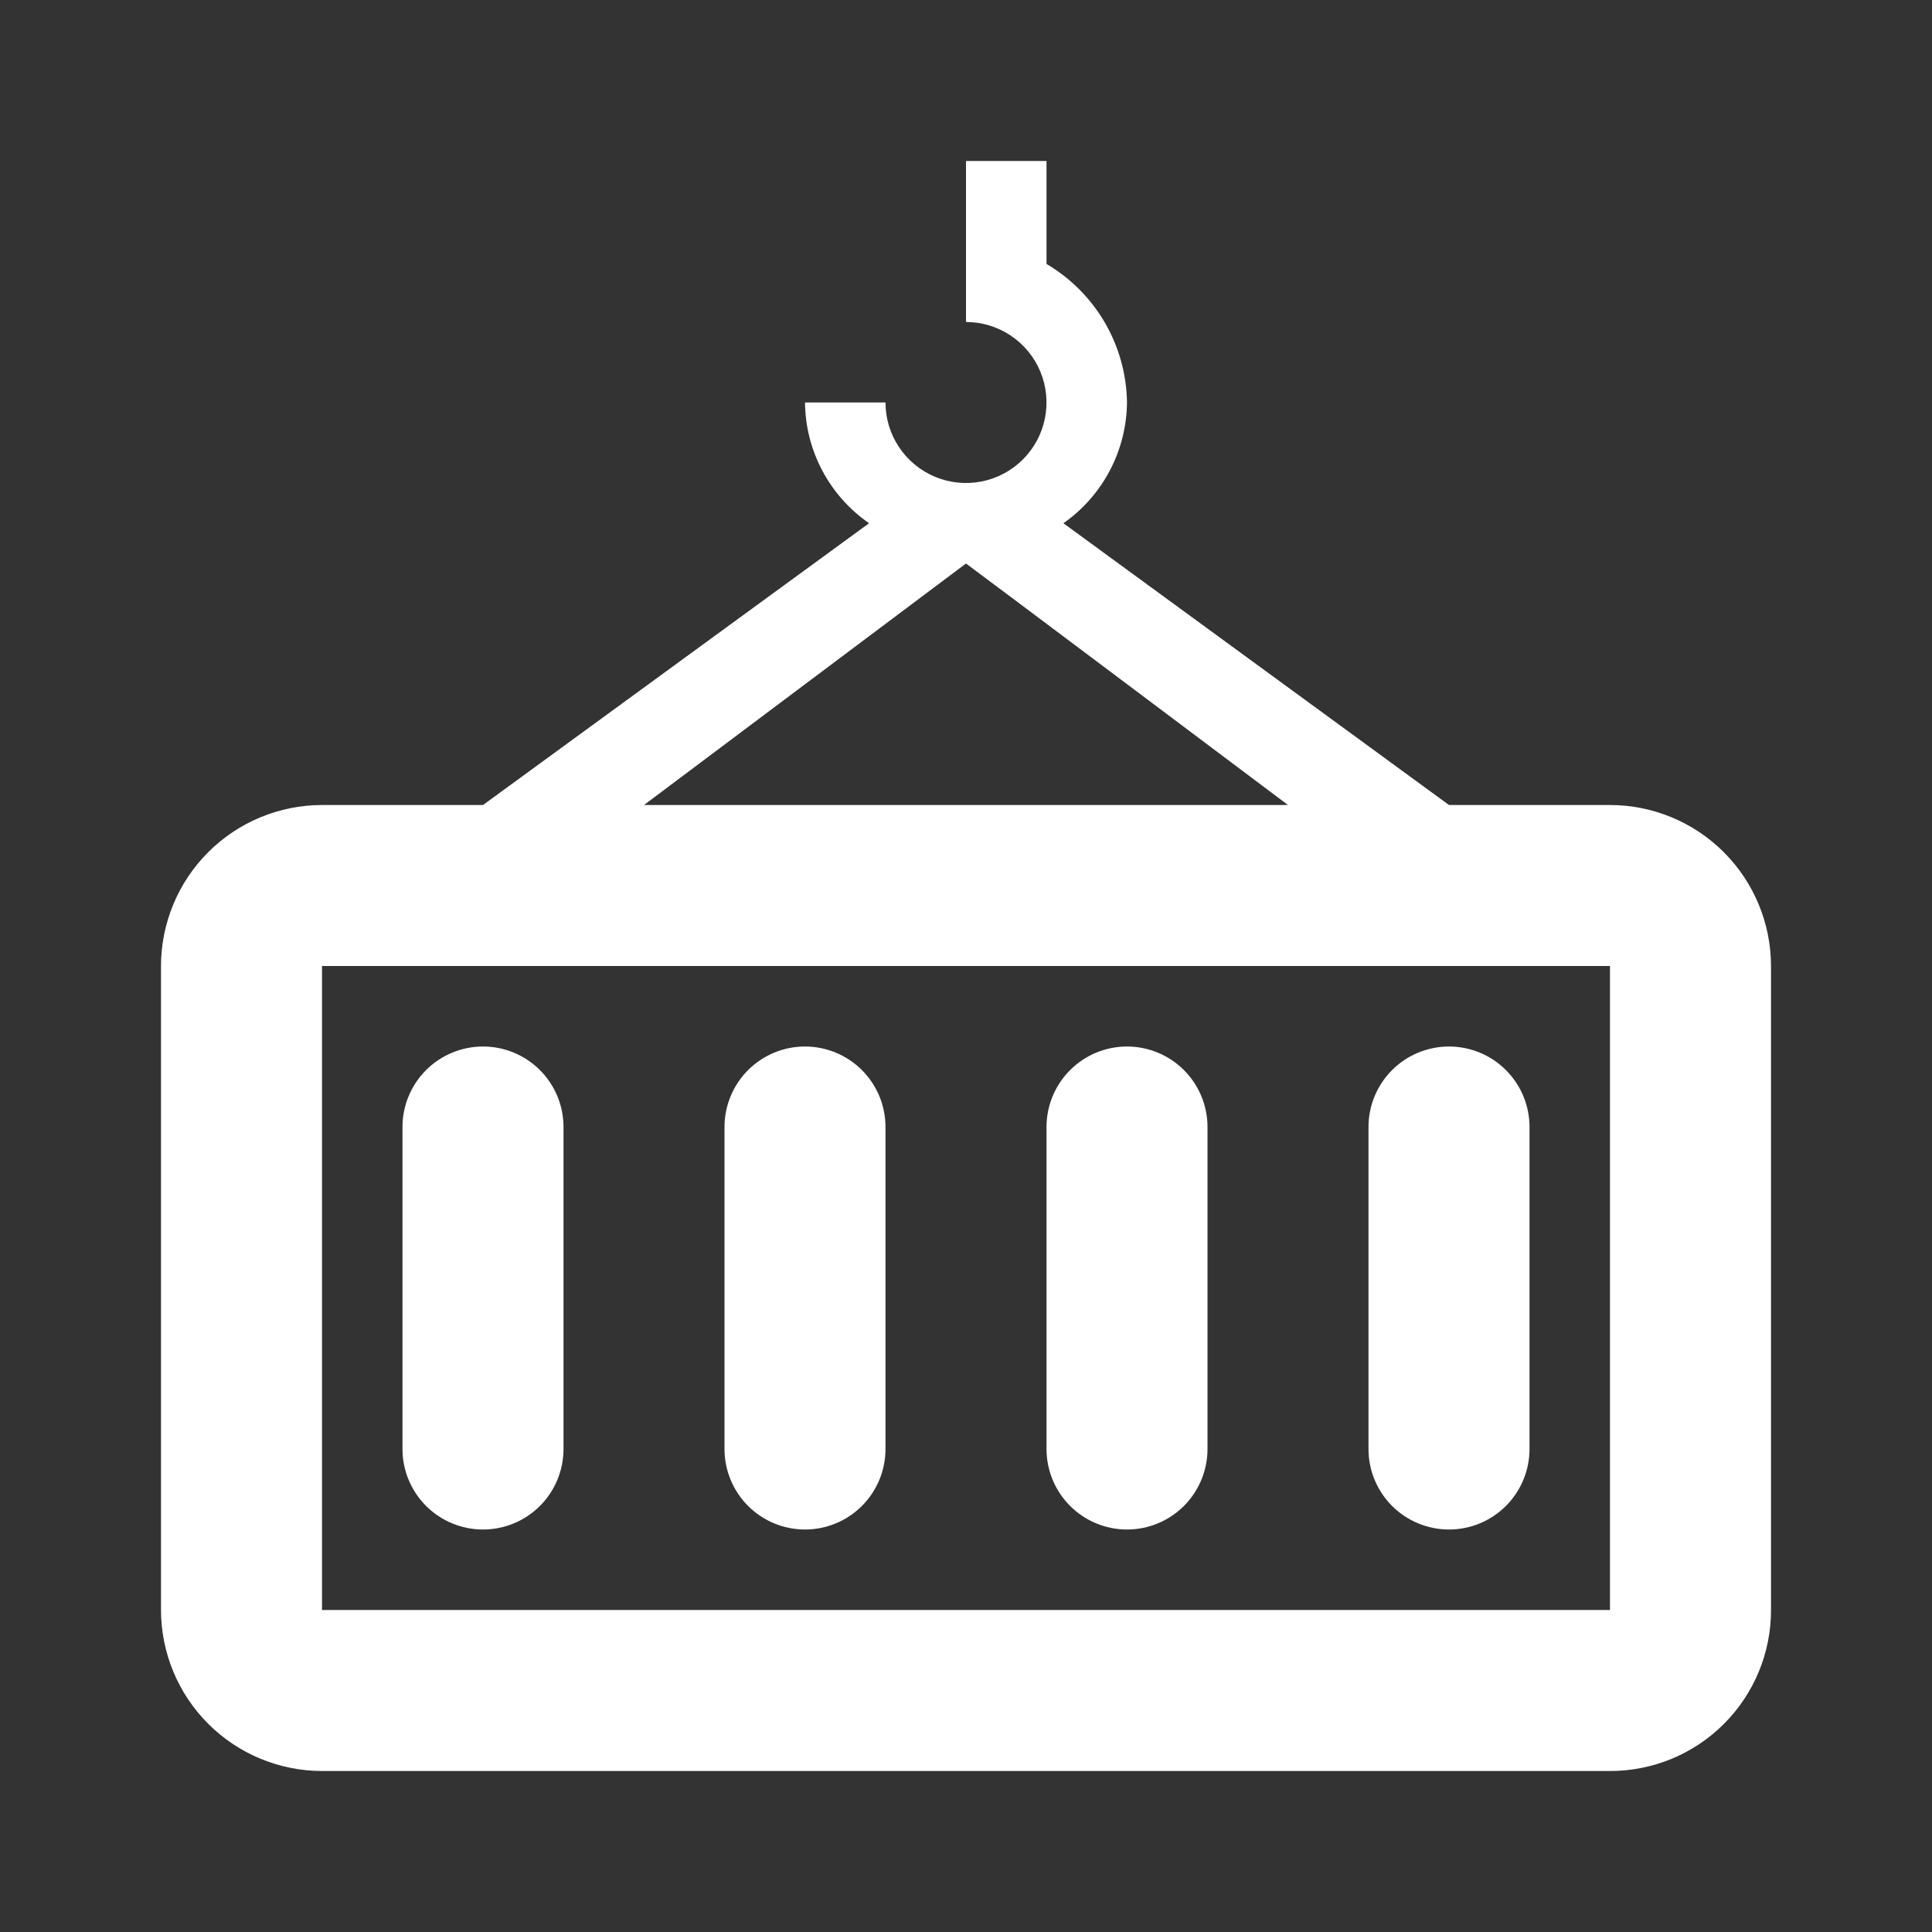
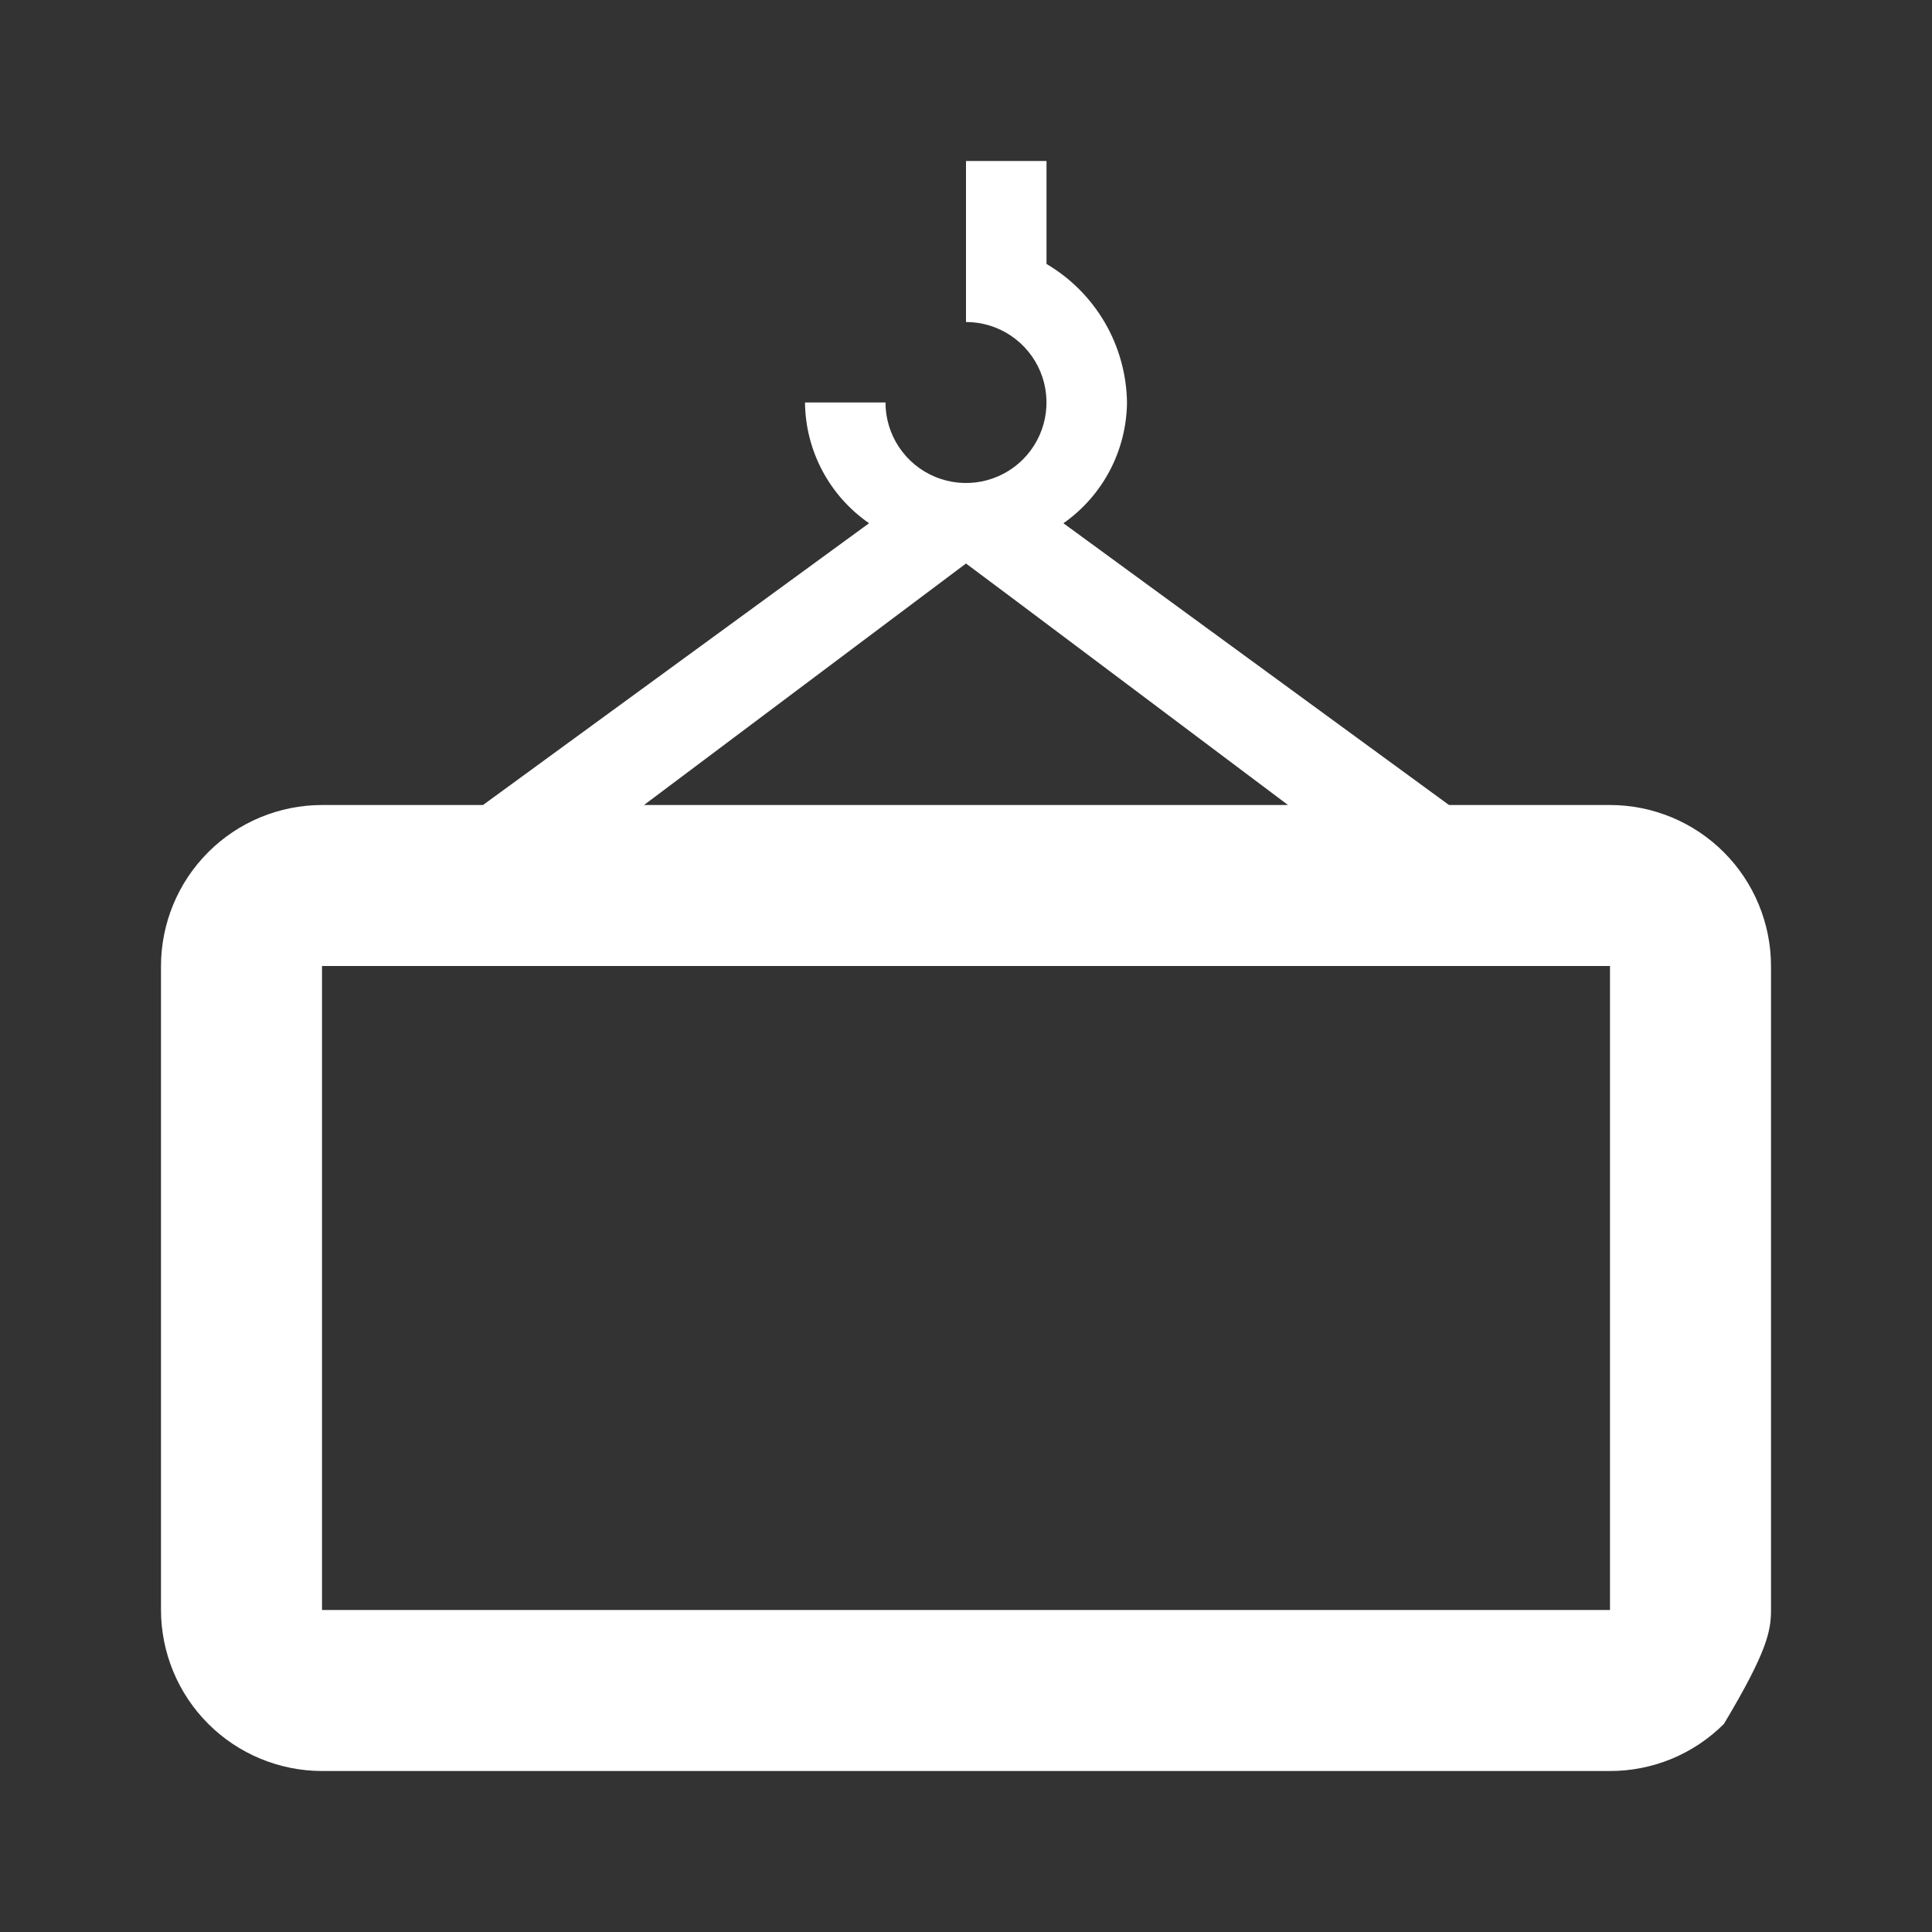
<svg xmlns="http://www.w3.org/2000/svg" width="64" height="64" viewBox="0 0 64 64" fill="none">
  <rect x="0" y="0" width="64" height="64" fill="#333333" stroke="none" />
-   <path d="M53.333 26.667H48L35.227 17.333C35.871 16.882 36.398 16.284 36.764 15.588C37.13 14.893 37.325 14.12 37.333 13.333C37.32 12.404 37.068 11.493 36.601 10.689C36.134 9.886 35.468 9.216 34.667 8.744V5.333H32V10.667C32.527 10.667 33.043 10.823 33.481 11.116C33.92 11.409 34.262 11.825 34.464 12.313C34.666 12.8 34.718 13.336 34.615 13.854C34.513 14.371 34.258 14.846 33.886 15.219C33.513 15.592 33.038 15.846 32.52 15.949C32.003 16.052 31.467 15.999 30.98 15.797C30.492 15.595 30.076 15.253 29.783 14.815C29.49 14.376 29.333 13.861 29.333 13.333H26.667C26.674 14.121 26.871 14.896 27.241 15.592C27.61 16.288 28.141 16.885 28.789 17.333L16 26.667H10.667C9.253 26.668 7.897 27.23 6.897 28.23C5.897 29.23 5.335 30.586 5.333 32V53.333C5.335 54.747 5.897 56.103 6.897 57.103C7.897 58.103 9.253 58.665 10.667 58.667H53.333C54.034 58.668 54.728 58.53 55.376 58.263C56.023 57.995 56.611 57.602 57.107 57.107C57.602 56.611 57.995 56.023 58.263 55.376C58.531 54.728 58.668 54.034 58.667 53.333V32C58.665 30.586 58.103 29.23 57.103 28.23C56.103 27.23 54.747 26.668 53.333 26.667ZM32 18.667C32.016 18.667 42.667 26.667 42.667 26.667H21.333L32 18.667ZM53.333 53.333H10.667V32H53.333V53.333Z" fill="white" />
-   <path d="M37.333 50.667C38.041 50.667 38.719 50.386 39.219 49.886C39.719 49.386 40 48.707 40 48V37.333C40 36.626 39.719 35.948 39.219 35.448C38.719 34.948 38.041 34.667 37.333 34.667C36.626 34.667 35.948 34.948 35.448 35.448C34.948 35.948 34.667 36.626 34.667 37.333V48C34.667 48.707 34.948 49.386 35.448 49.886C35.948 50.386 36.626 50.667 37.333 50.667ZM48 50.667C48.707 50.667 49.386 50.386 49.886 49.886C50.386 49.386 50.667 48.707 50.667 48V37.333C50.667 36.626 50.386 35.948 49.886 35.448C49.386 34.948 48.707 34.667 48 34.667C47.293 34.667 46.614 34.948 46.114 35.448C45.614 35.948 45.333 36.626 45.333 37.333V48C45.333 48.707 45.614 49.386 46.114 49.886C46.614 50.386 47.293 50.667 48 50.667Z" fill="white" />
-   <path d="M16 50.667C16.707 50.667 17.386 50.386 17.886 49.886C18.386 49.386 18.667 48.707 18.667 48V37.333C18.667 36.626 18.386 35.948 17.886 35.448C17.386 34.948 16.707 34.667 16 34.667C15.293 34.667 14.614 34.948 14.114 35.448C13.614 35.948 13.333 36.626 13.333 37.333V48C13.333 48.707 13.614 49.386 14.114 49.886C14.614 50.386 15.293 50.667 16 50.667ZM26.667 50.667C27.374 50.667 28.052 50.386 28.552 49.886C29.052 49.386 29.333 48.707 29.333 48V37.333C29.333 36.626 29.052 35.948 28.552 35.448C28.052 34.948 27.374 34.667 26.667 34.667C25.959 34.667 25.281 34.948 24.781 35.448C24.281 35.948 24 36.626 24 37.333V48C24 48.707 24.281 49.386 24.781 49.886C25.281 50.386 25.959 50.667 26.667 50.667Z" fill="white" />
+   <path d="M53.333 26.667H48L35.227 17.333C35.871 16.882 36.398 16.284 36.764 15.588C37.13 14.893 37.325 14.12 37.333 13.333C37.32 12.404 37.068 11.493 36.601 10.689C36.134 9.886 35.468 9.216 34.667 8.744V5.333H32V10.667C32.527 10.667 33.043 10.823 33.481 11.116C33.92 11.409 34.262 11.825 34.464 12.313C34.666 12.8 34.718 13.336 34.615 13.854C34.513 14.371 34.258 14.846 33.886 15.219C33.513 15.592 33.038 15.846 32.52 15.949C32.003 16.052 31.467 15.999 30.98 15.797C30.492 15.595 30.076 15.253 29.783 14.815C29.49 14.376 29.333 13.861 29.333 13.333H26.667C26.674 14.121 26.871 14.896 27.241 15.592C27.61 16.288 28.141 16.885 28.789 17.333L16 26.667H10.667C9.253 26.668 7.897 27.23 6.897 28.23C5.897 29.23 5.335 30.586 5.333 32V53.333C5.335 54.747 5.897 56.103 6.897 57.103C7.897 58.103 9.253 58.665 10.667 58.667H53.333C54.034 58.668 54.728 58.53 55.376 58.263C56.023 57.995 56.611 57.602 57.107 57.107C58.531 54.728 58.668 54.034 58.667 53.333V32C58.665 30.586 58.103 29.23 57.103 28.23C56.103 27.23 54.747 26.668 53.333 26.667ZM32 18.667C32.016 18.667 42.667 26.667 42.667 26.667H21.333L32 18.667ZM53.333 53.333H10.667V32H53.333V53.333Z" fill="white" />
</svg>